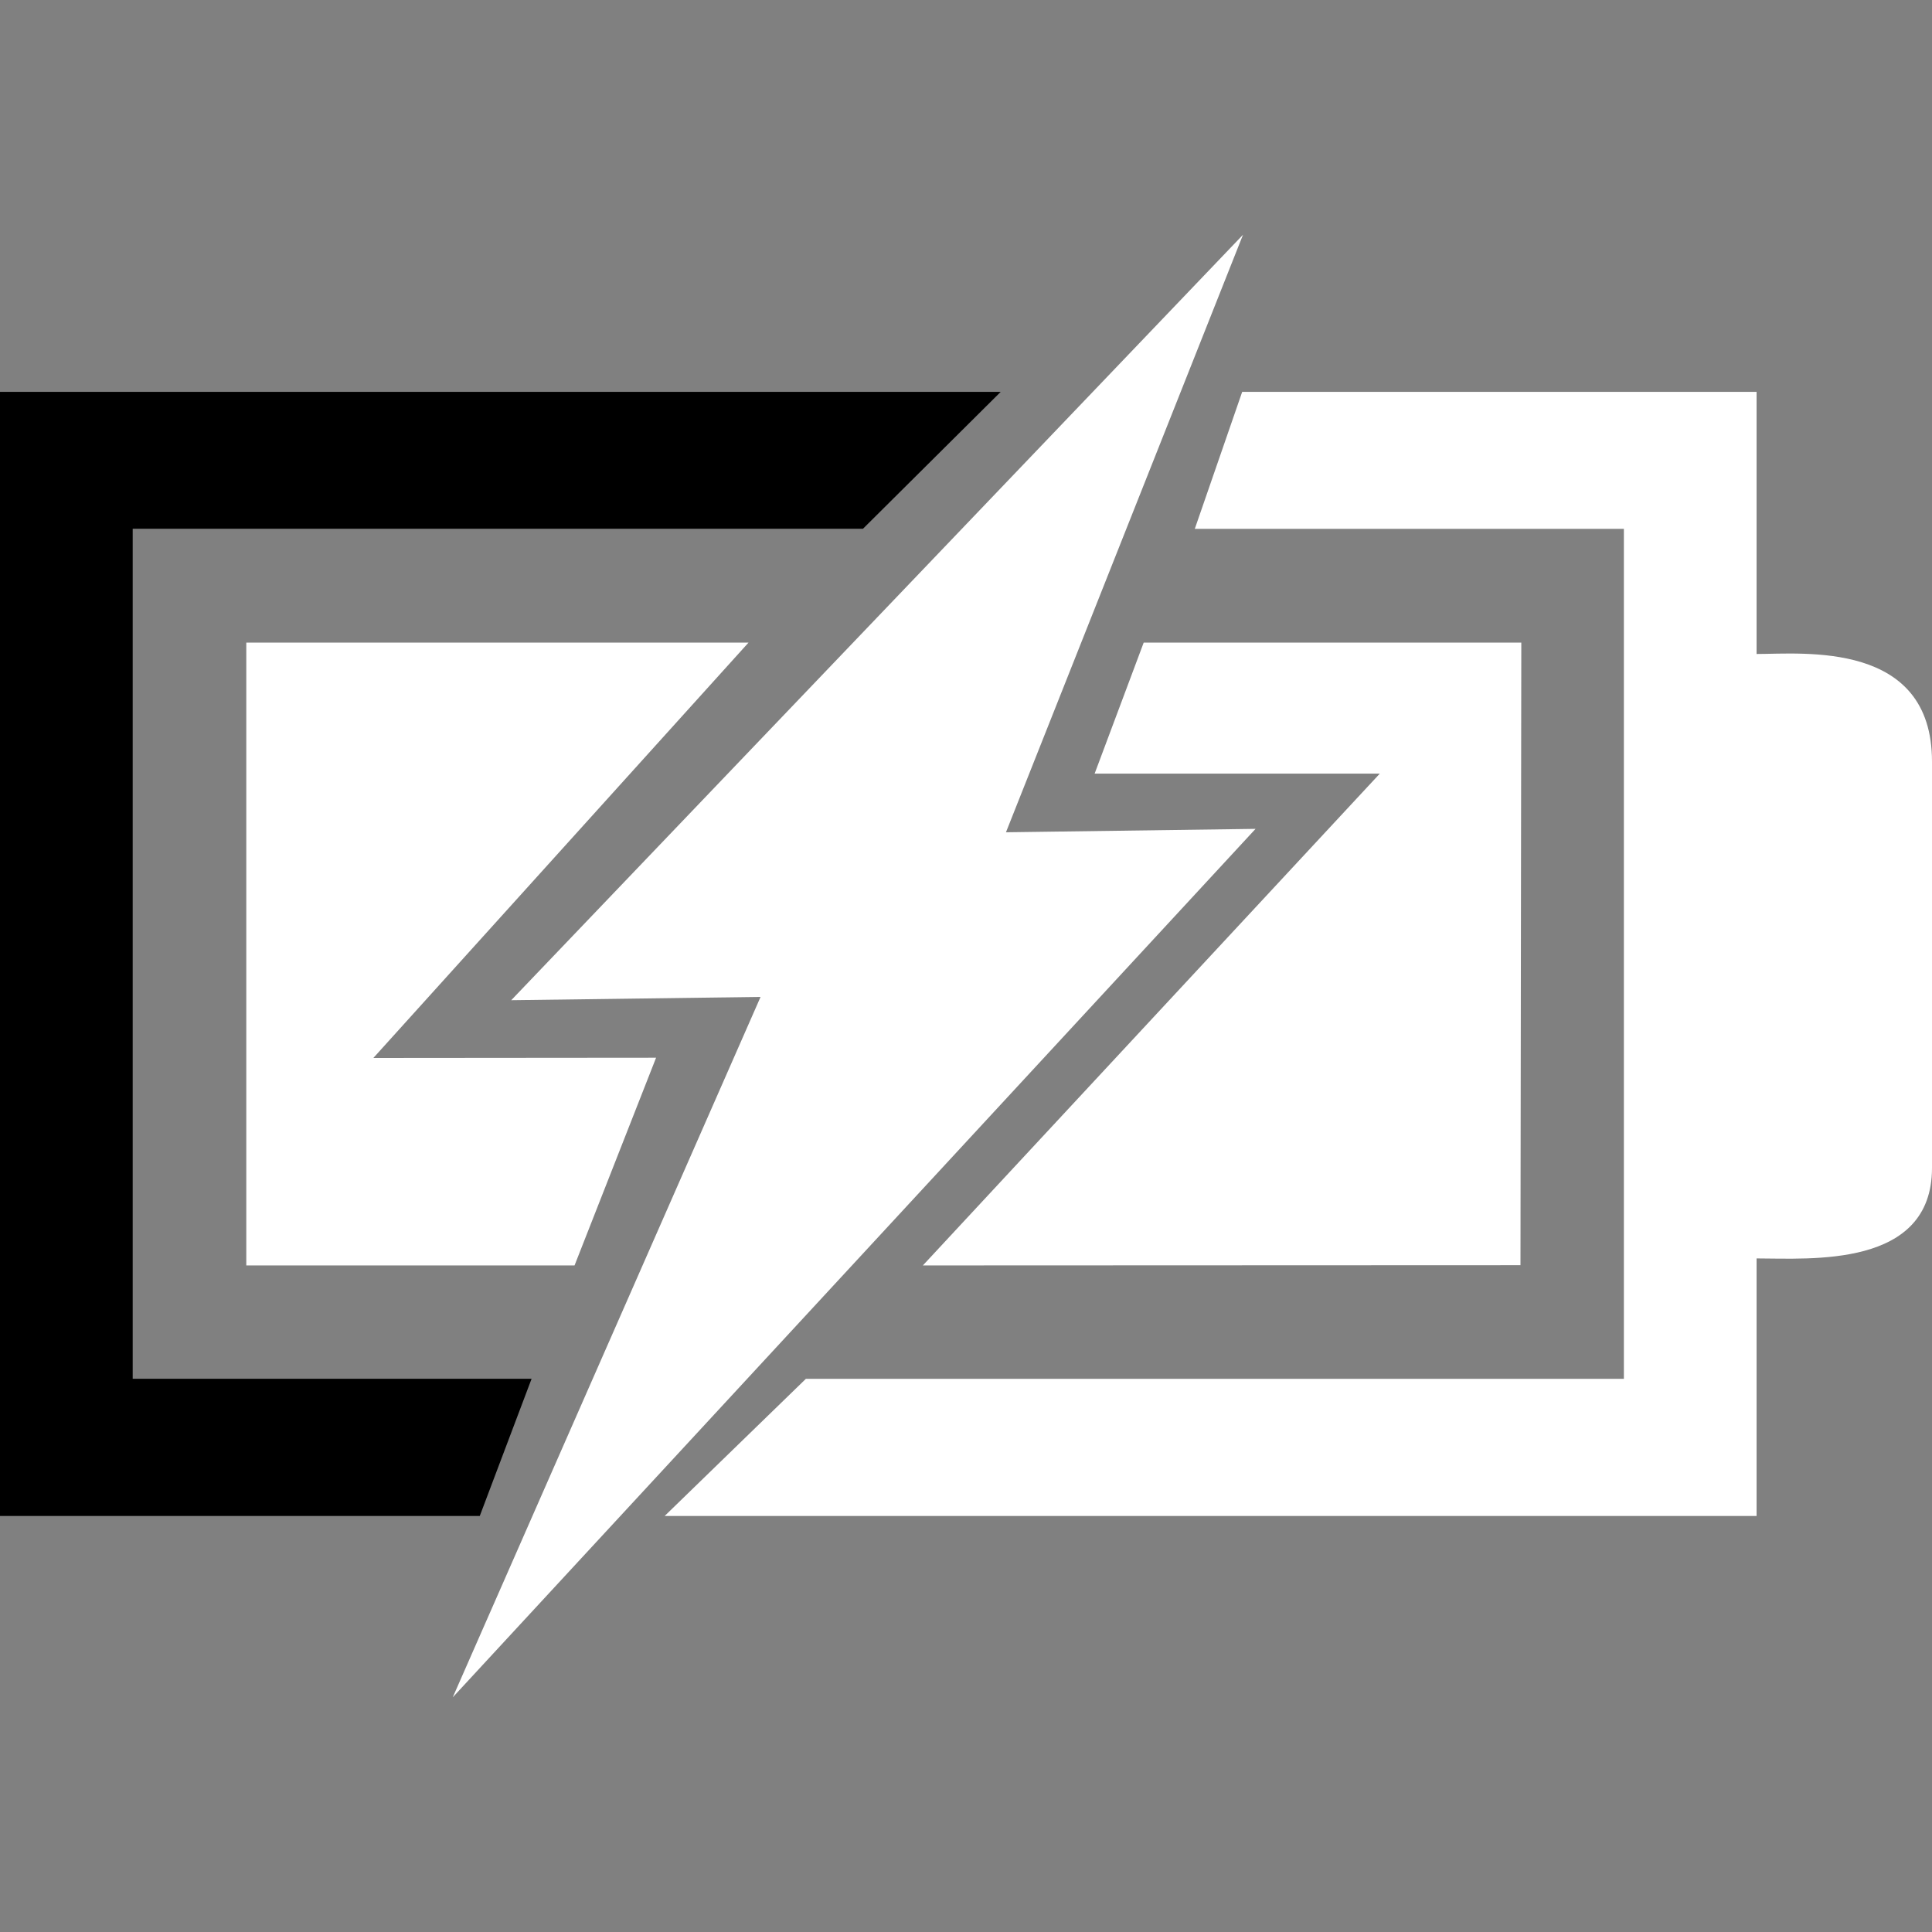
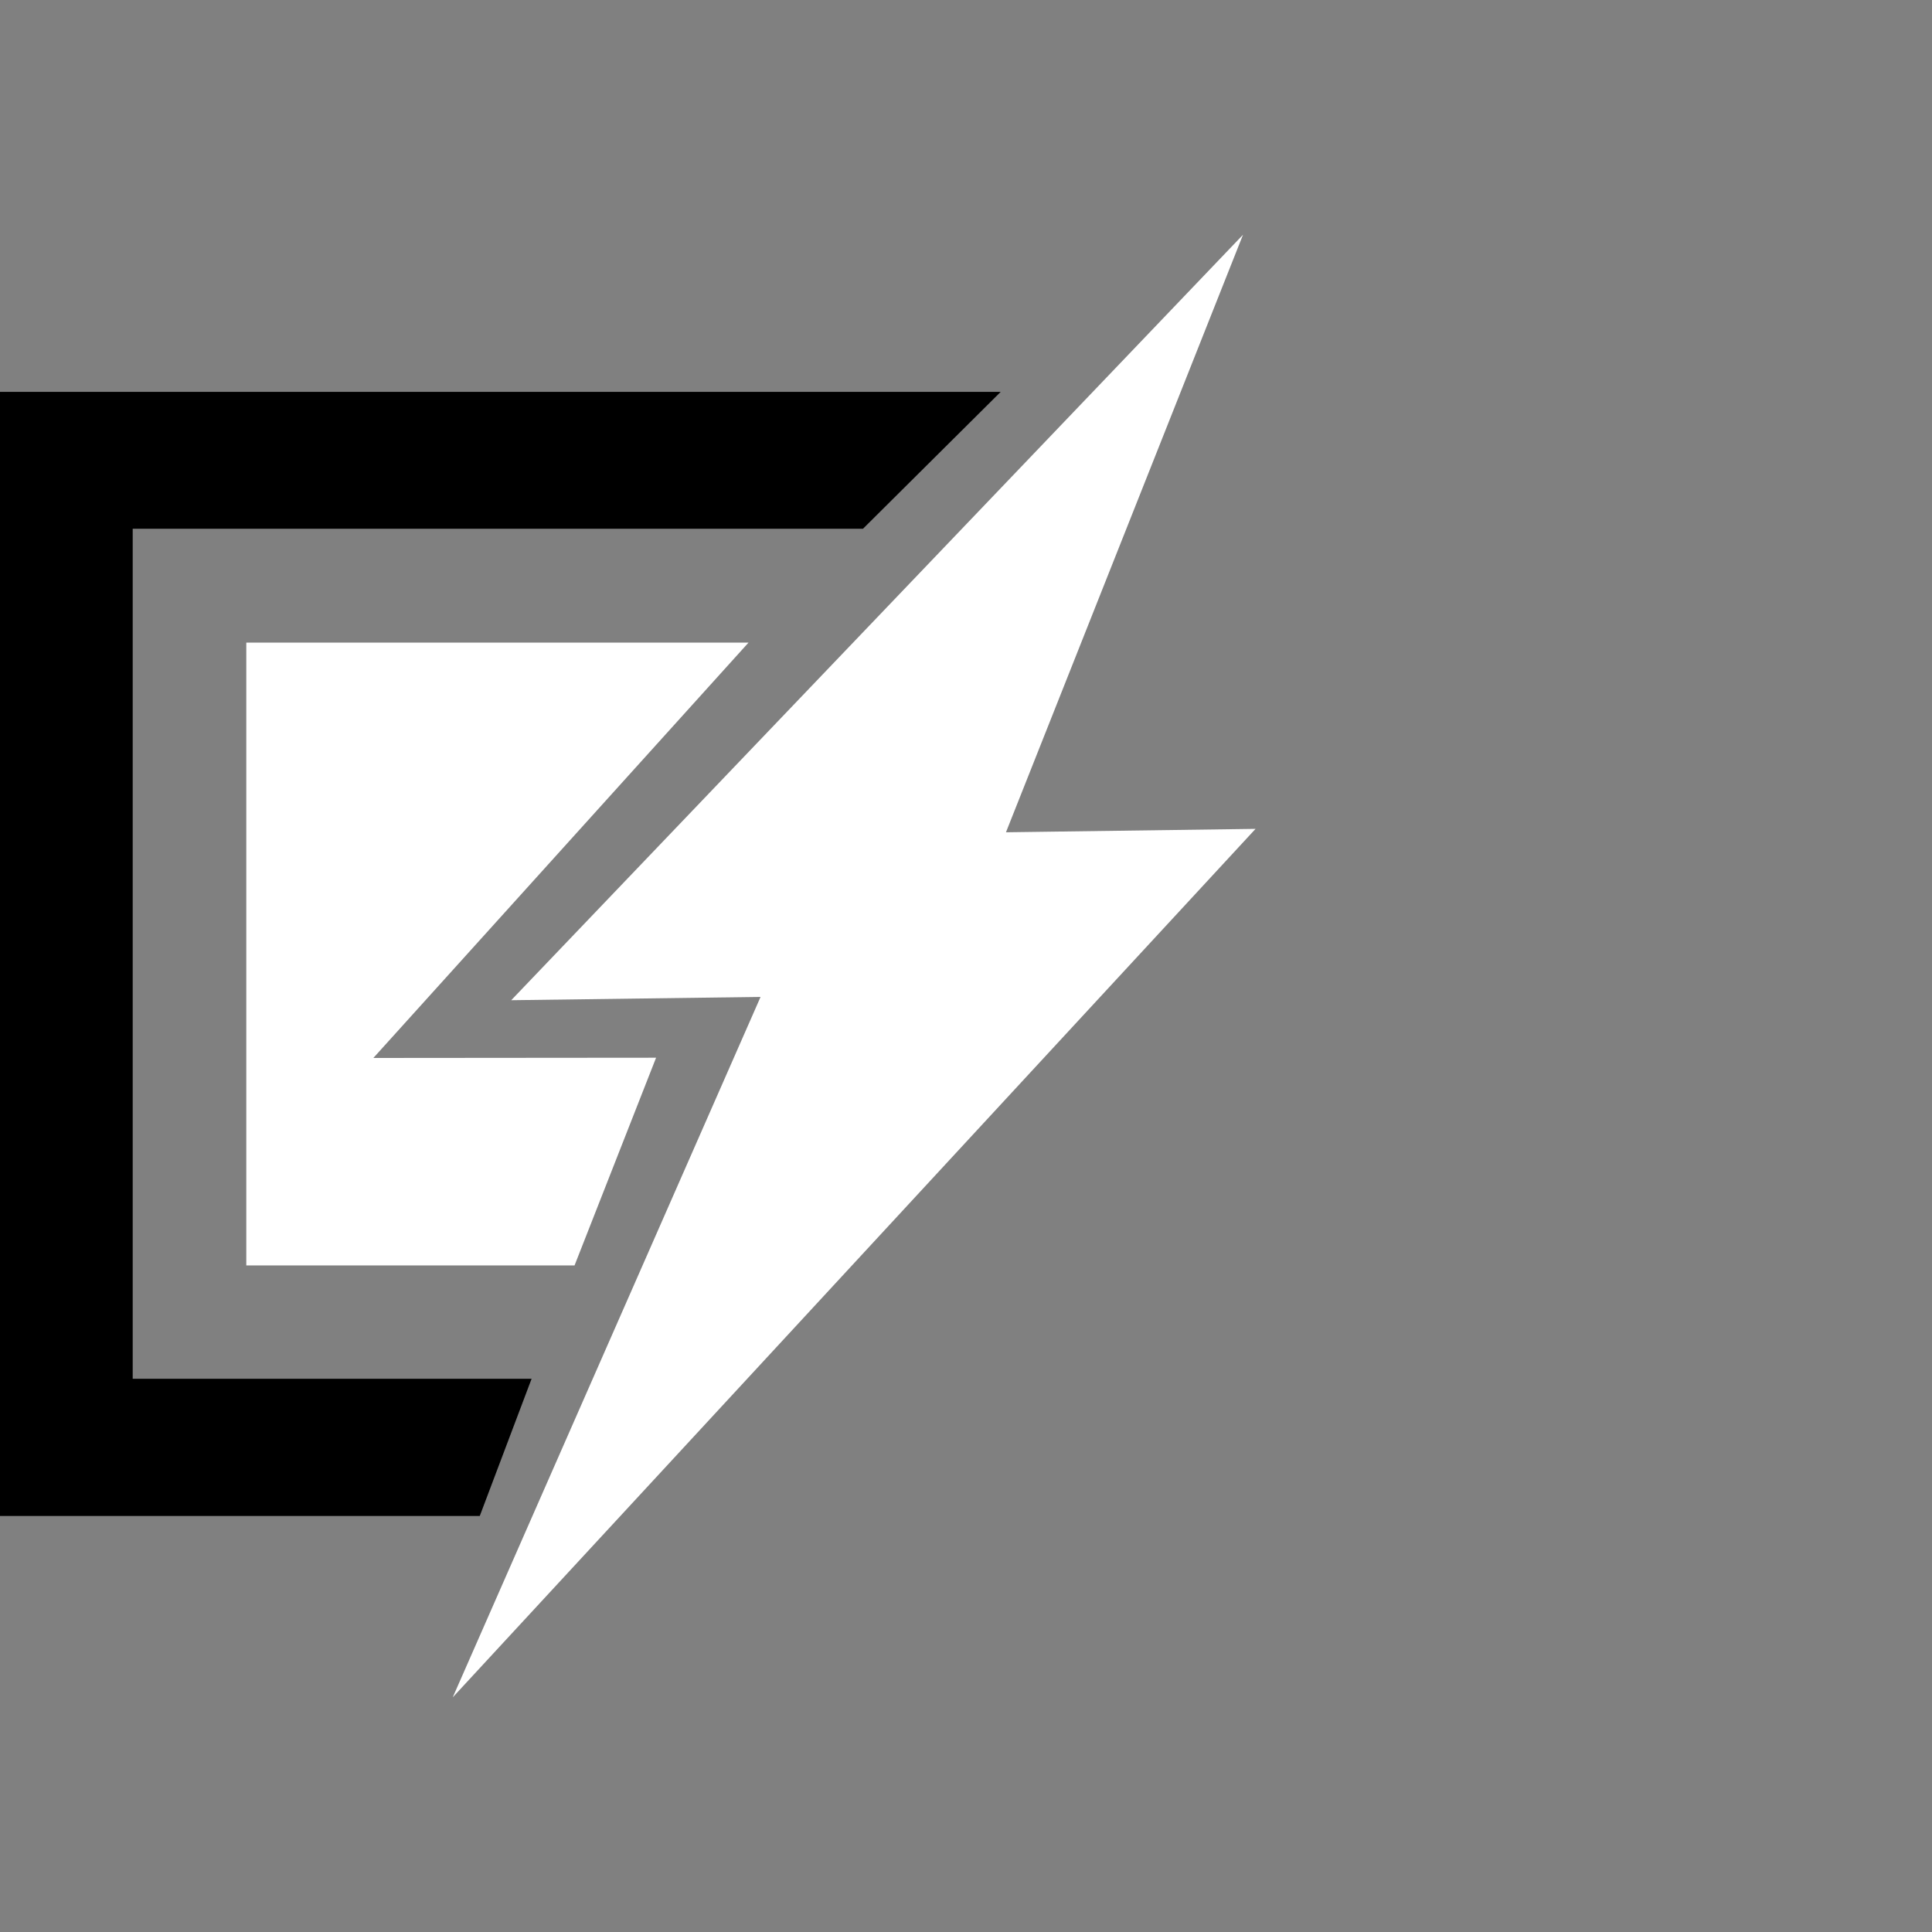
<svg xmlns="http://www.w3.org/2000/svg" version="1.1" id="Capa_1" x="0px" y="0px" viewBox="0 0 32.248 32.248" style="enable-background:new 0 0 32.248 32.248;" xml:space="preserve">
  <rect x="0" y="0" width="32.248" height="32.248" fill="#808080" stroke="none" />
  <g>
    <polygon points="2.215,23.014 2.215,8.826 14.404,8.826 16.703,6.541 0,6.541 0,25.304 8.008,25.304 8.873,23.014  " />
-     <path style="fill: #ffffff;" d="M29.32,10.916V6.541h-8.586l-0.791,2.286h7.162v14.188H13.451l-2.357,2.289H29.32v-4.299c0.896,0,2.928,0.166,2.928-1.511   v-6.782C32.248,10.688,30.096,10.916,29.32,10.916z" />
    <polygon style="fill: #ffffff;" points="4.111,10.726 4.111,21.118 4.111,21.122 9.59,21.122 10.951,17.655 6.232,17.659 12.494,10.726  " />
-     <polygon style="fill: #ffffff;" points="23.031,12.913 15.404,21.122 25.379,21.118 25.393,10.726 19.09,10.726 18.271,12.913  " />
    <polygon style="fill: #ffffff;" points="16.791,13.892 20.748,3.918 8.533,16.695 12.695,16.64 7.557,28.331 20.957,13.835  " />
    <g>
	</g>
    <g>
	</g>
    <g>
	</g>
    <g>
	</g>
    <g>
	</g>
    <g>
	</g>
    <g>
	</g>
    <g>
	</g>
    <g>
	</g>
    <g>
	</g>
    <g>
	</g>
    <g>
	</g>
    <g>
	</g>
    <g>
	</g>
    <g>
	</g>
  </g>
  <g>
</g>
  <g>
</g>
  <g>
</g>
  <g>
</g>
  <g>
</g>
  <g>
</g>
  <g>
</g>
  <g>
</g>
  <g>
</g>
  <g>
</g>
  <g>
</g>
  <g>
</g>
  <g>
</g>
  <g>
</g>
  <g>
</g>
</svg>